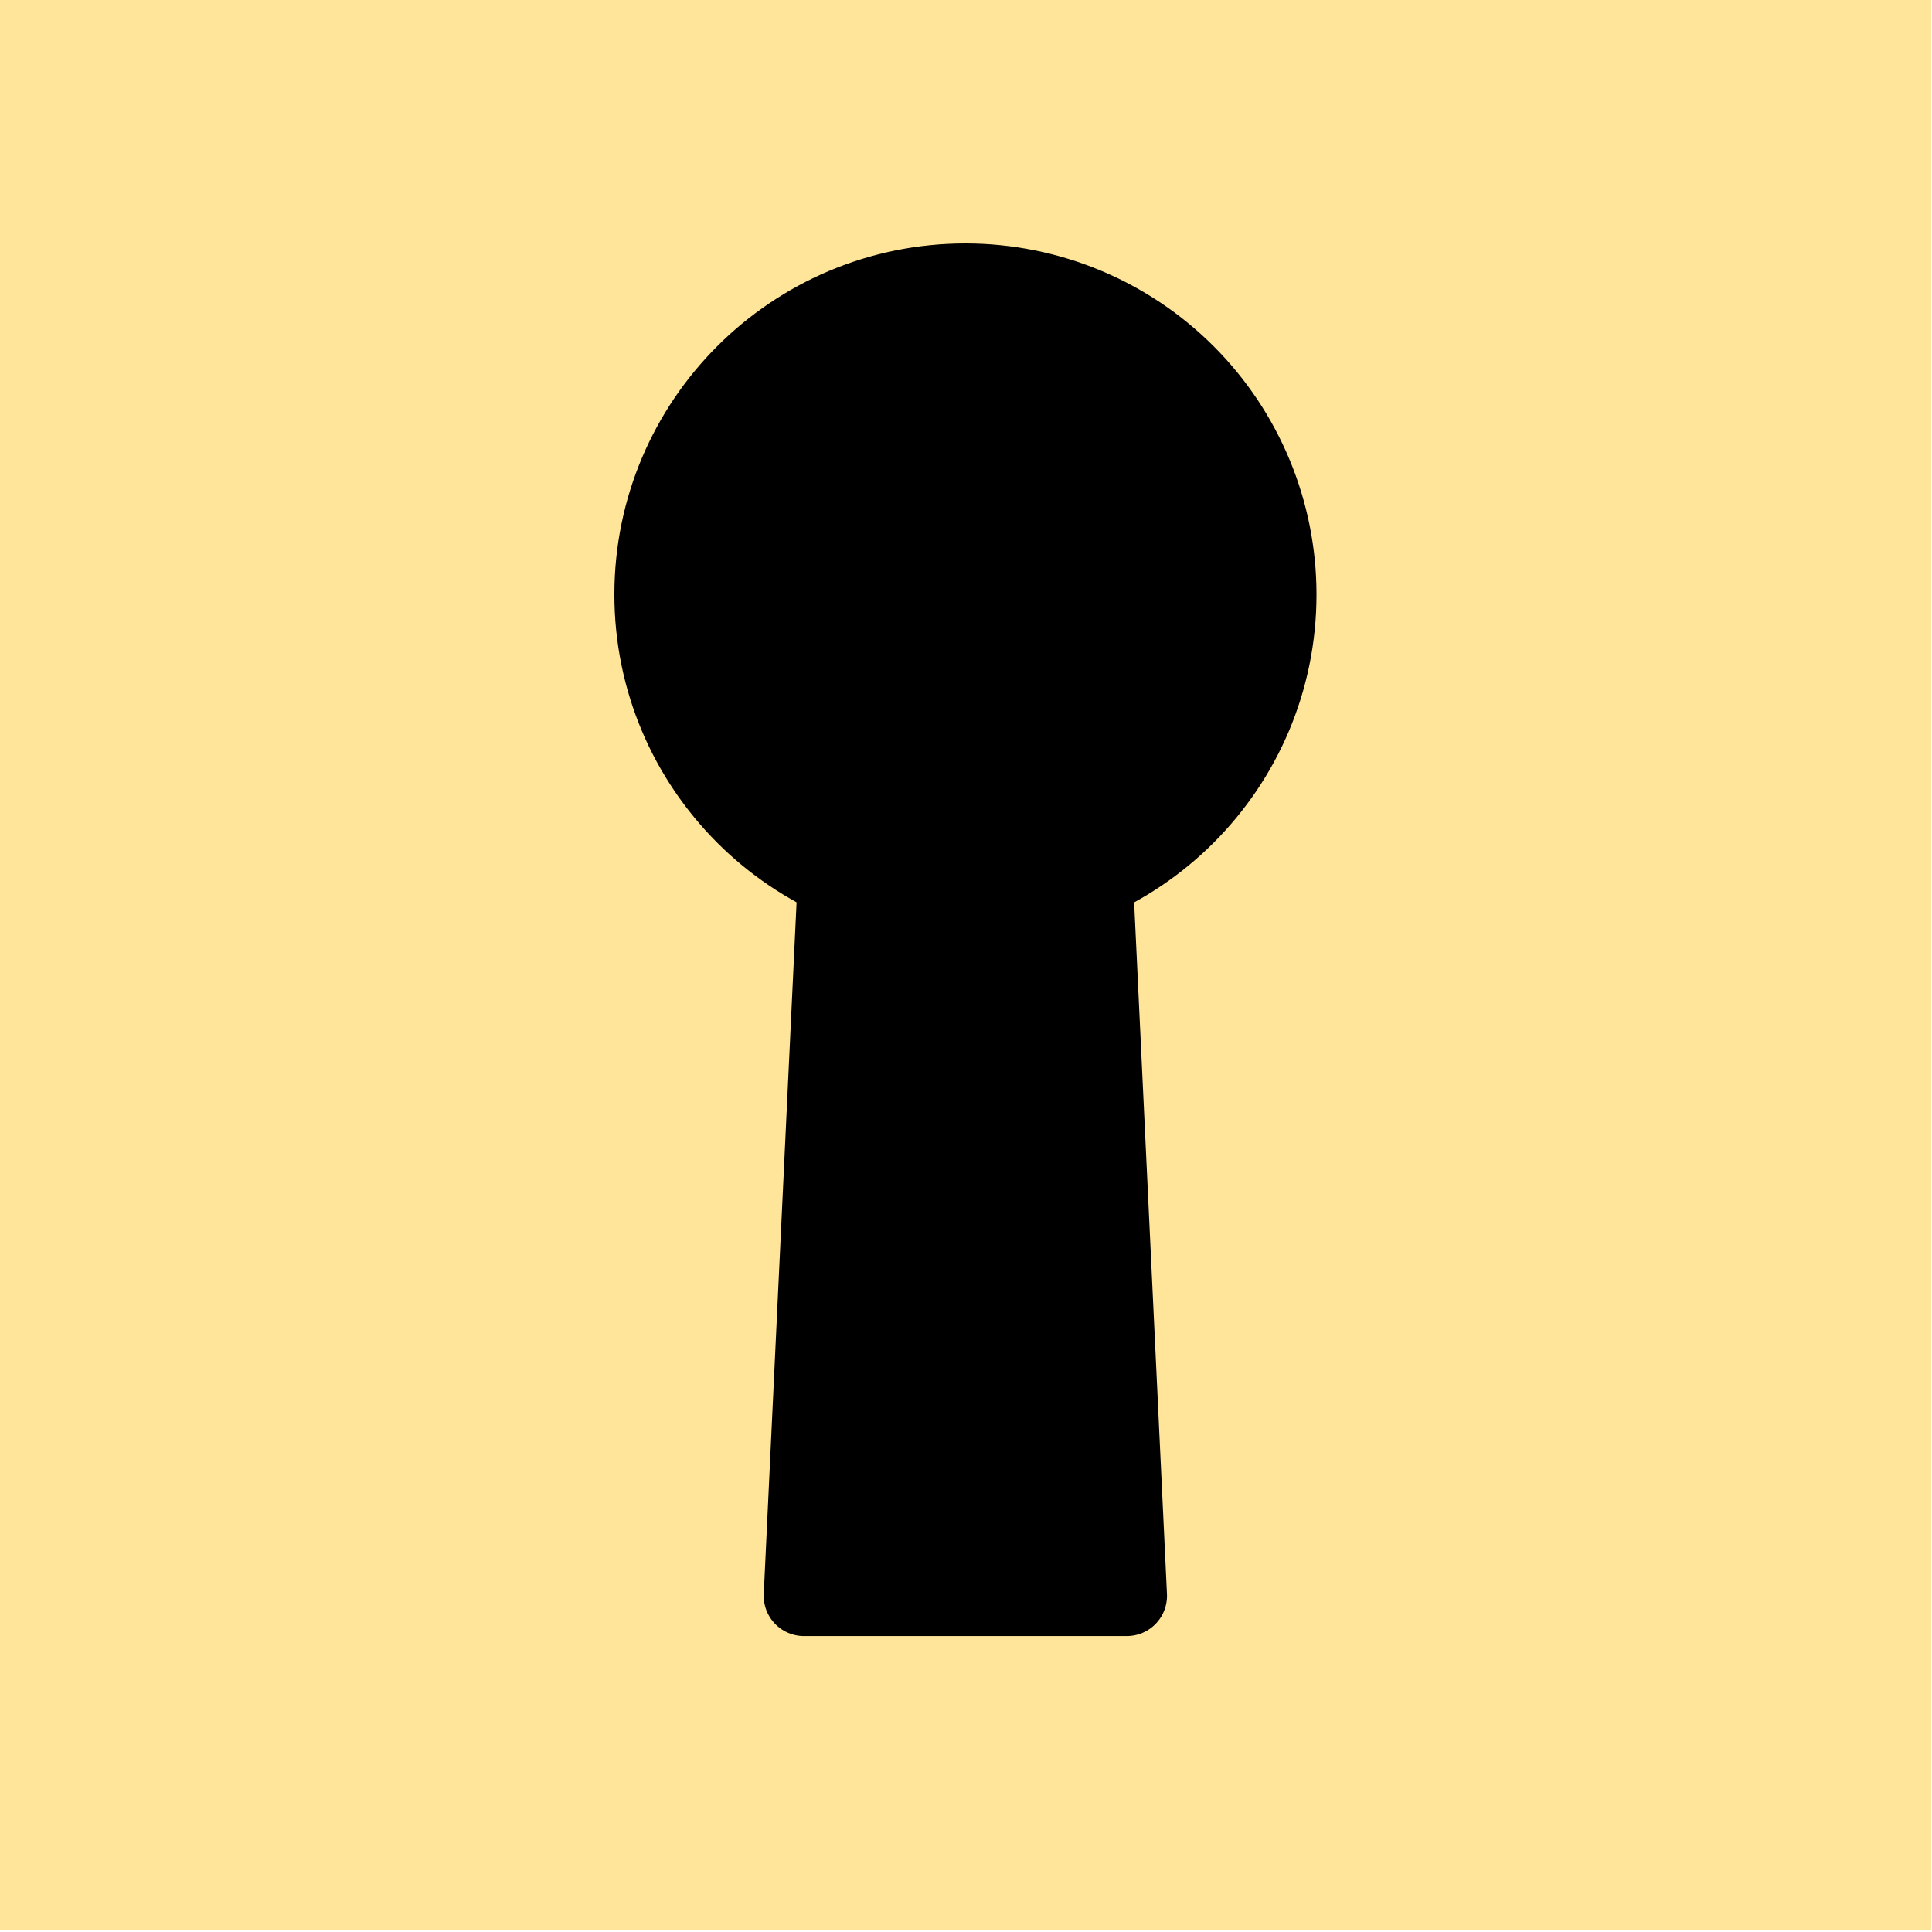
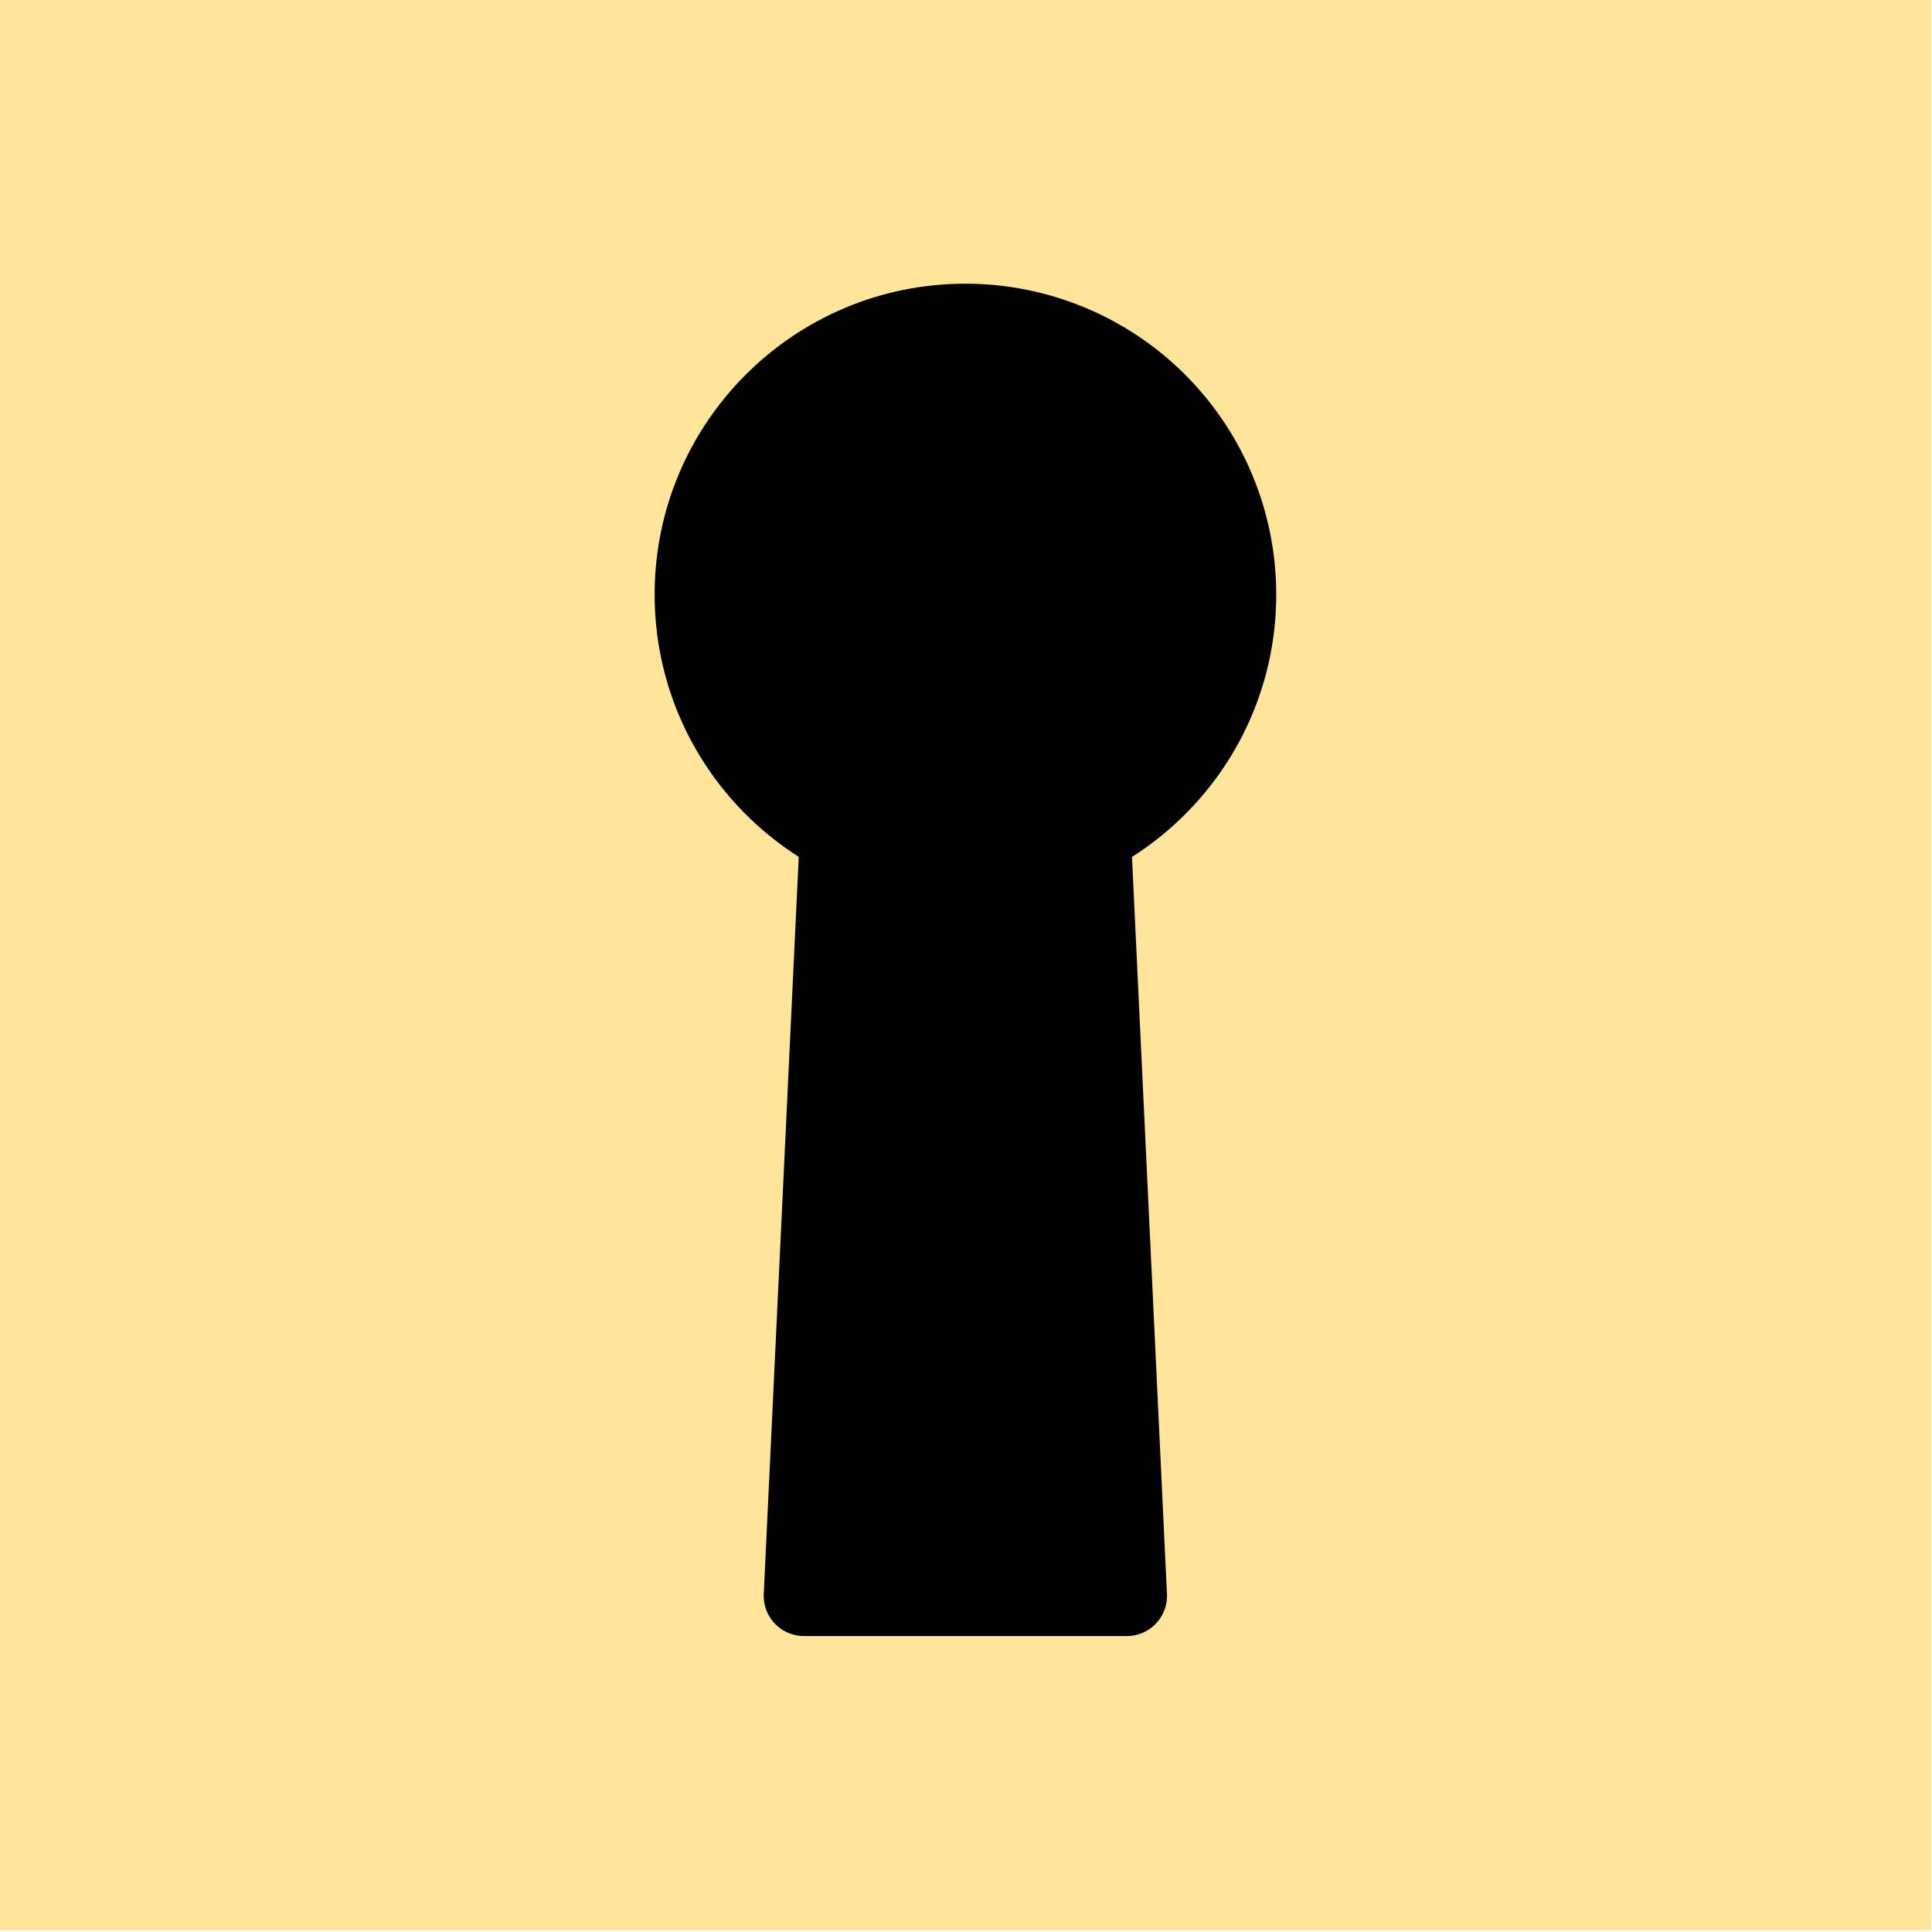
<svg xmlns="http://www.w3.org/2000/svg" version="1.1" viewBox="0.0 0.0 24.0 24.0" fill="none" stroke="none" stroke-linecap="square" stroke-miterlimit="10">
  <clipPath id="p.0">
    <path d="m0 0l24.0 0l0 24.0l-24.0 0l0 -24.0z" clip-rule="nonzero" />
  </clipPath>
  <g clip-path="url(#p.0)">
    <path fill="#000000" fill-opacity="0.0" d="m0 0l24.0 0l0 24.0l-24.0 0z" fill-rule="evenodd" />
-     <path fill="#ffe599" d="m-0.005 -0.016l23.995 0l0 23.995l-23.995 0z" fill-rule="evenodd" />
+     <path fill="#ffe599" d="m-0.005 -0.016l23.995 0l0 23.995l-23.995 0" fill-rule="evenodd" />
    <path fill="#000000" d="m8.132 7.385l0 0c0 -2.132 1.729 -3.861 3.861 -3.861l0 0c1.024 0 2.006 0.407 2.73 1.131c0.724 0.724 1.131 1.706 1.131 2.73l0 0c0 2.132 -1.729 3.861 -3.861 3.861l0 0c-2.132 0 -3.861 -1.729 -3.861 -3.861z" fill-rule="evenodd" />
-     <path stroke="#000000" stroke-width="1.0" stroke-linejoin="round" stroke-linecap="butt" d="m8.132 7.385l0 0c0 -2.132 1.729 -3.861 3.861 -3.861l0 0c1.024 0 2.006 0.407 2.73 1.131c0.724 0.724 1.131 1.706 1.131 2.73l0 0c0 2.132 -1.729 3.861 -3.861 3.861l0 0c-2.132 0 -3.861 -1.729 -3.861 -3.861z" fill-rule="evenodd" />
    <path fill="#000000" d="m9.987 19.824l0.441 -9.291l3.128 0l0.441 9.291z" fill-rule="evenodd" />
    <path stroke="#000000" stroke-width="1.0" stroke-linejoin="round" stroke-linecap="butt" d="m9.987 19.824l0.441 -9.291l3.128 0l0.441 9.291z" fill-rule="evenodd" />
  </g>
</svg>